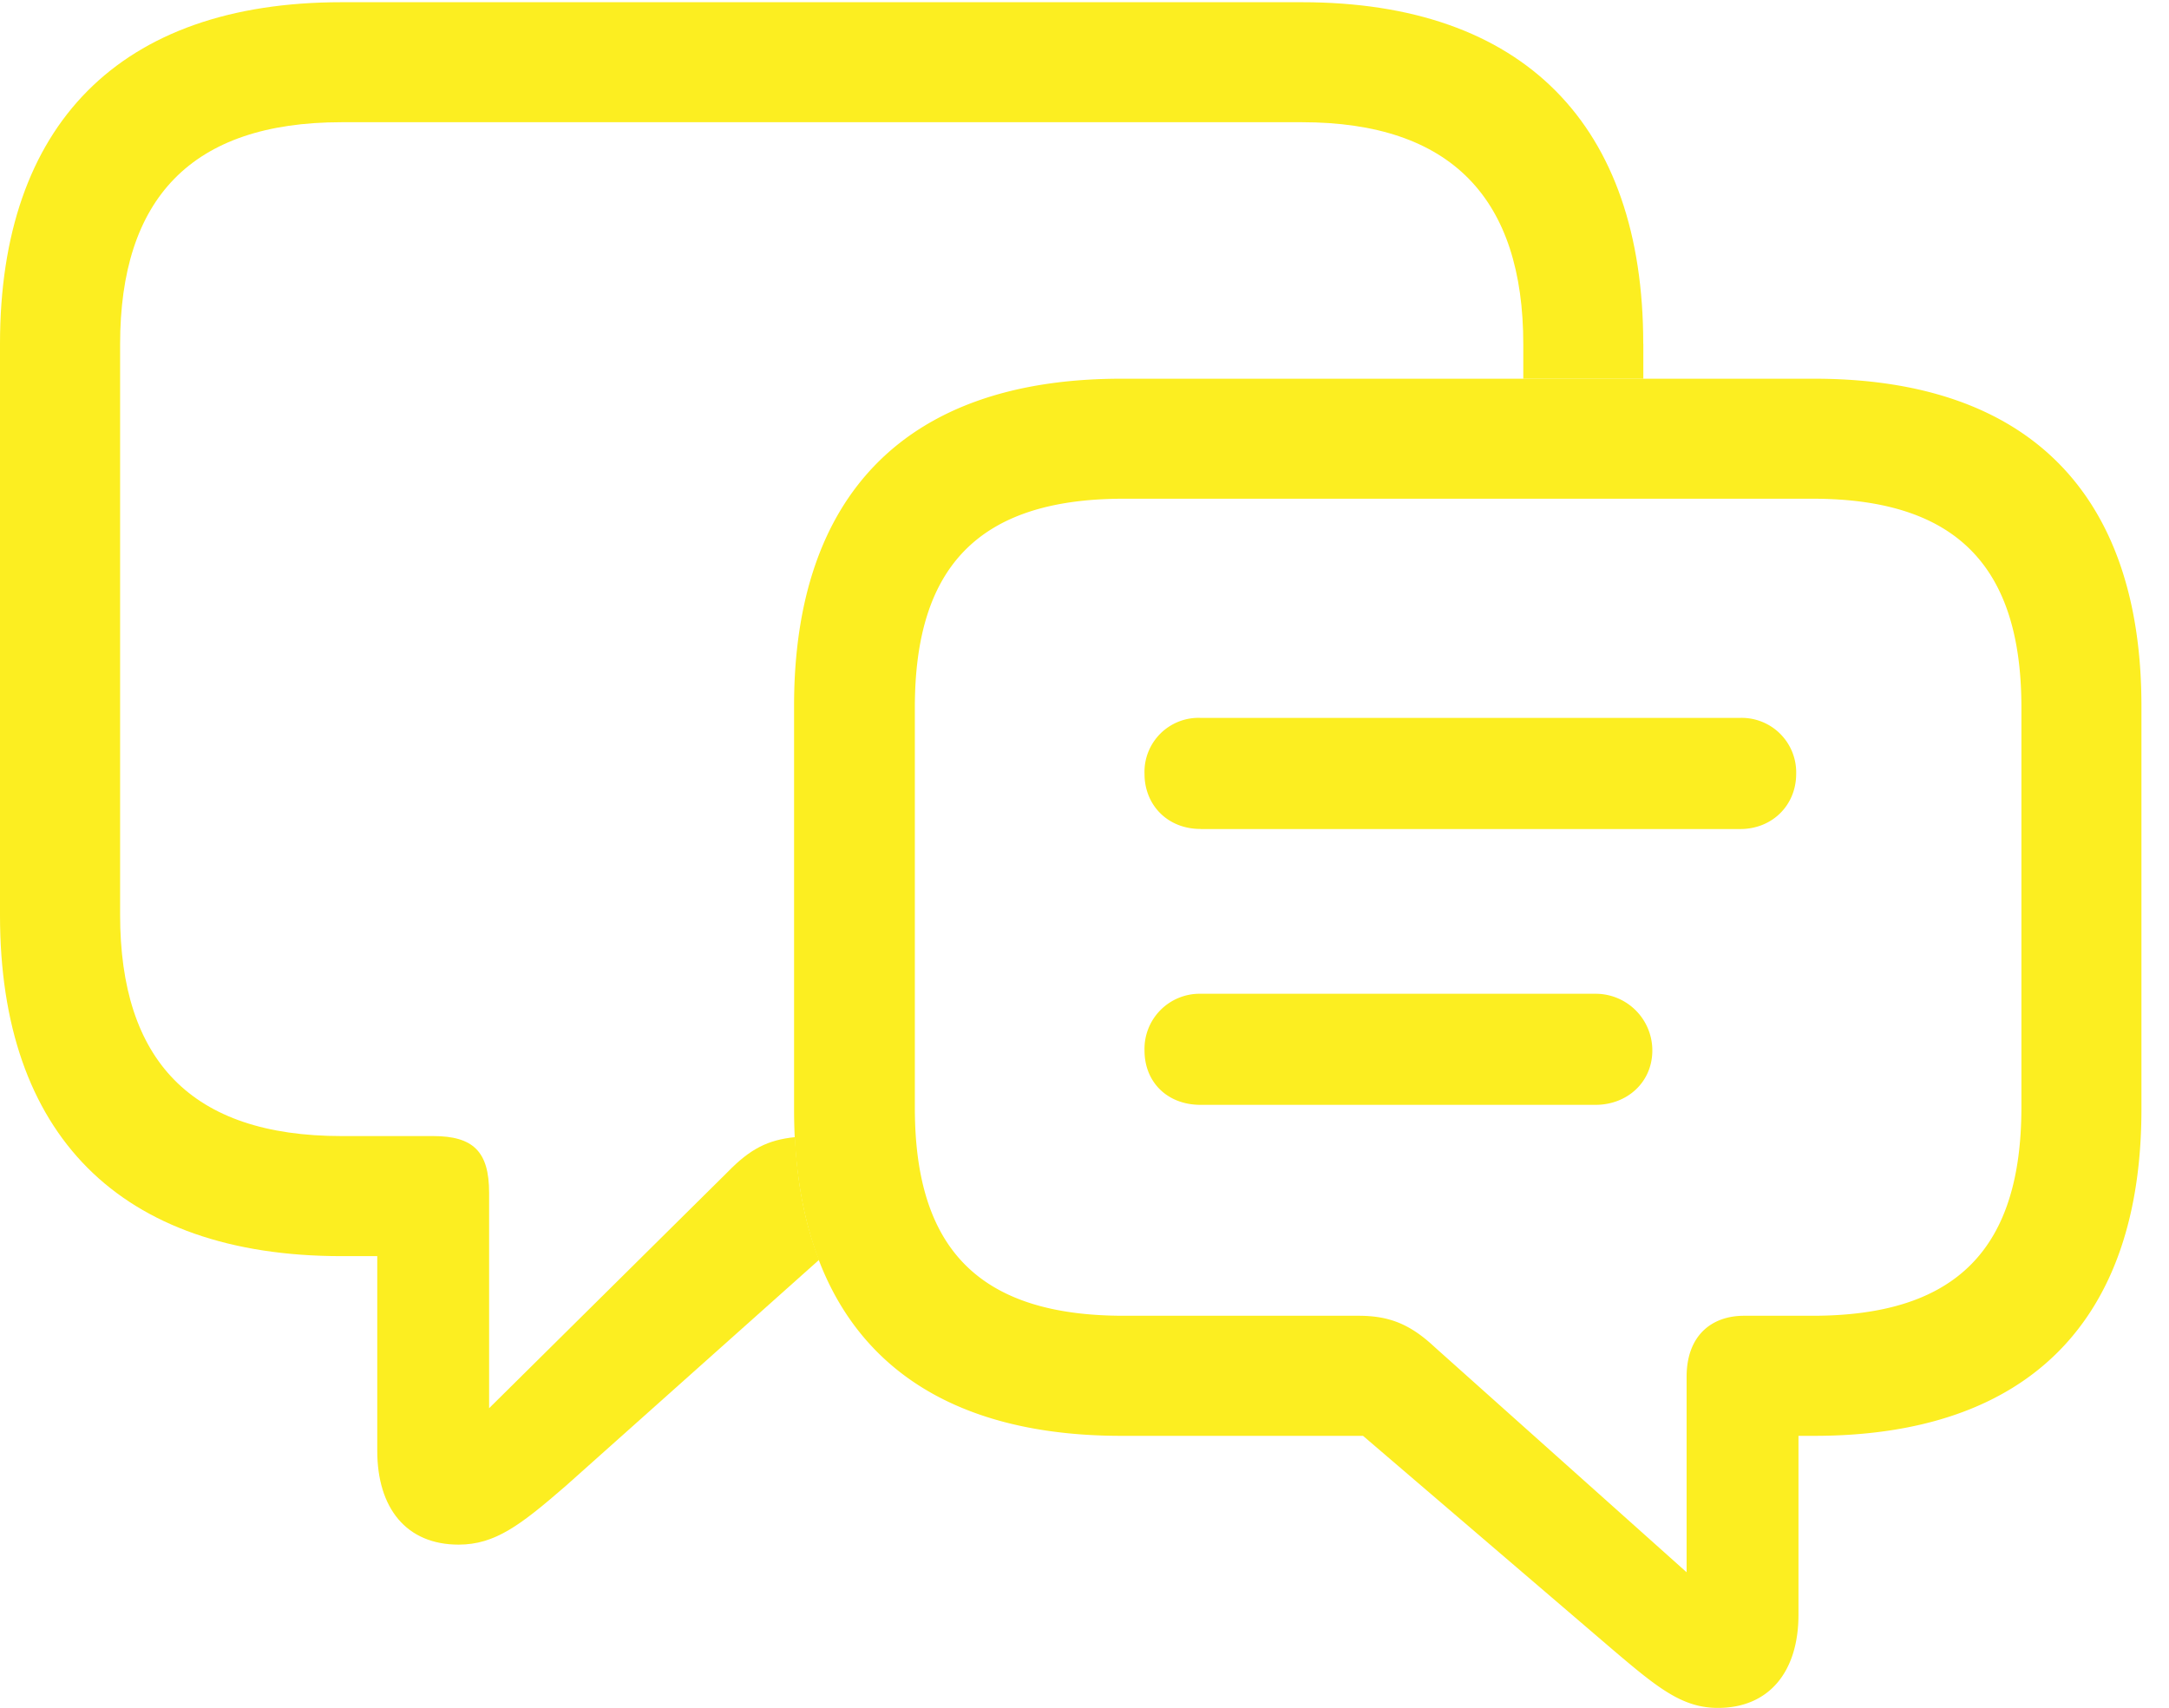
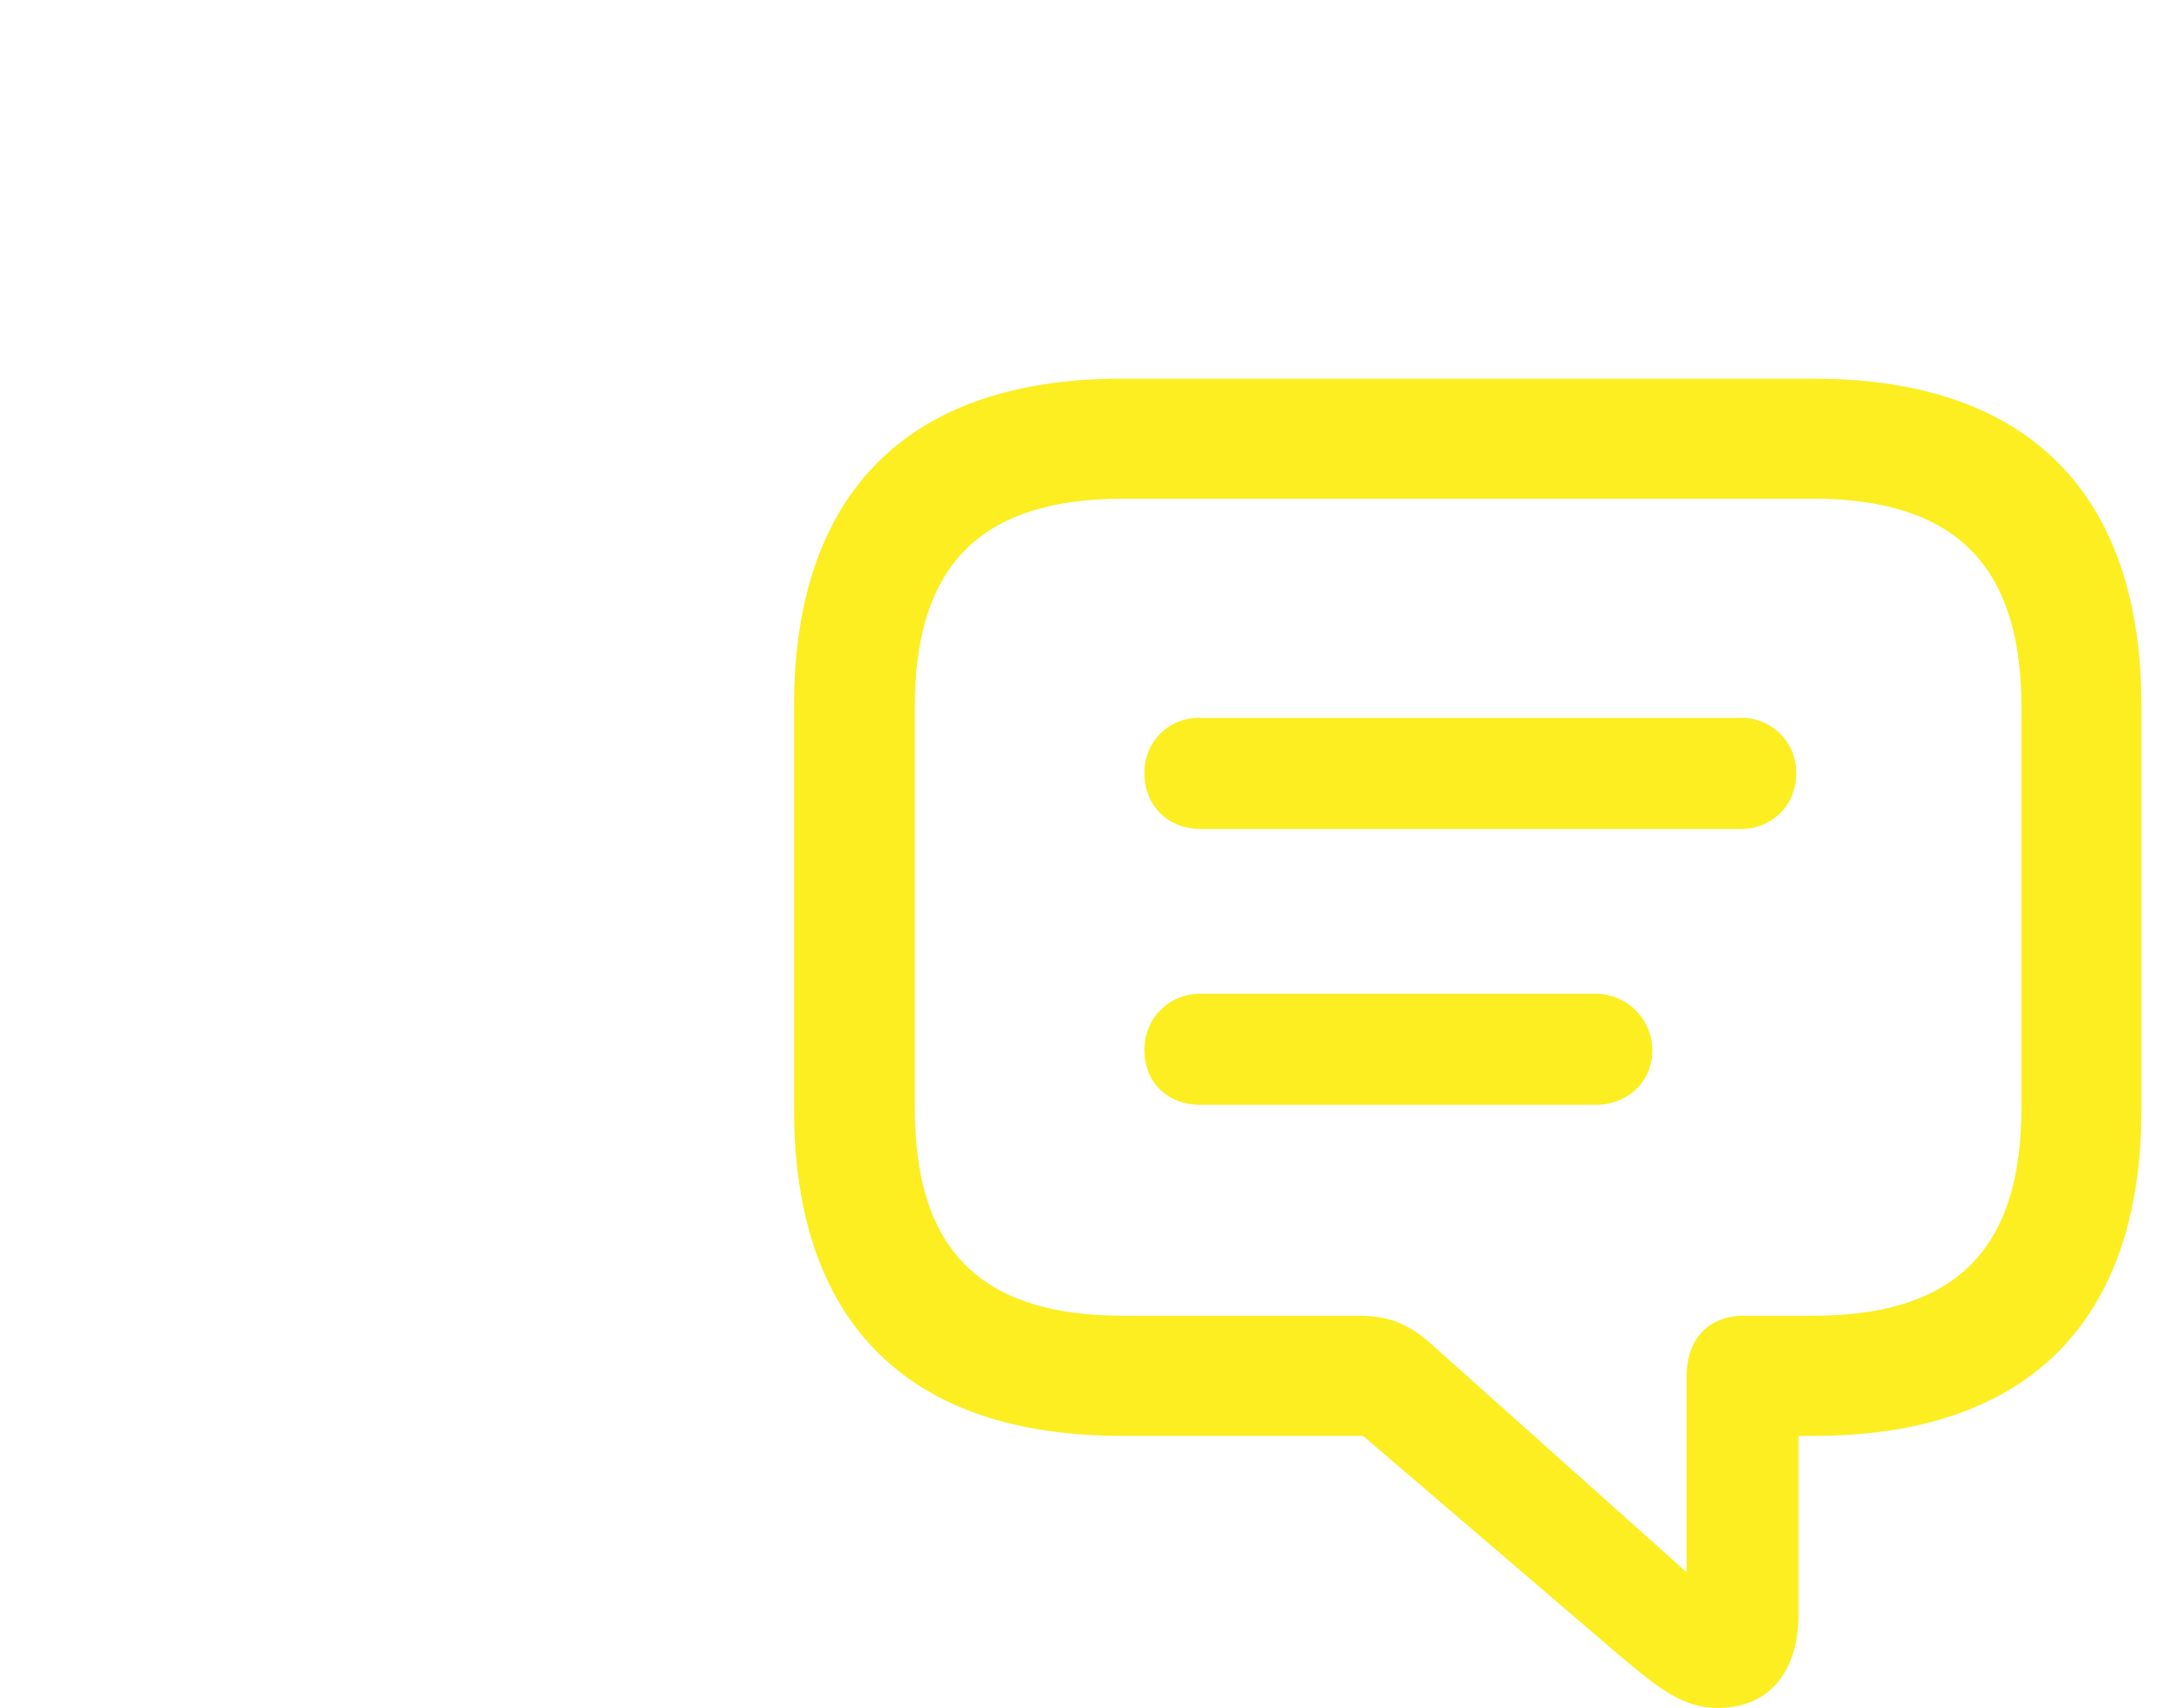
<svg xmlns="http://www.w3.org/2000/svg" width="28.408" height="22.373">
  <g fill="#fcee21">
-     <path d="M21.523 4.502v.459h-1.572v-.45c0-1.904-.937-2.91-2.9-2.91H4.473c-1.973 0-2.9 1.006-2.9 2.91v7.471c0 1.905.927 2.9 2.9 2.9h1.2c.528 0 .733.206.733.743v2.822l3.125-3.095c.294-.302.526-.42.882-.456.027.606.132 1.142.315 1.607l-3.316 2.96c-.596.517-.928.771-1.406.771-.684 0-1.065-.478-1.065-1.23v-2.549h-.468C1.563 16.455 0 14.854 0 11.992v-7.49C0 1.64 1.563.029 4.473.029H17.05c2.91 0 4.472 1.612 4.472 4.473z" />
    <path d="M15.723 10.86h7.07c.42 0 .732-.313.732-.723a.714.714 0 0 0-.732-.733h-7.07a.708.708 0 0 0-.733.733c0 .41.303.722.733.722zm0 3.613h5.175c.41 0 .743-.293.743-.713a.742.742 0 0 0-.743-.742h-5.175a.722.722 0 0 0-.733.742c0 .42.303.713.733.713zm-1.036 4.336h3.165l3.261 2.793c.596.507.918.771 1.387.771.674 0 1.055-.479 1.055-1.22v-2.344h.205c2.812 0 4.287-1.514 4.287-4.278V9.248c0-2.773-1.475-4.287-4.287-4.287h-9.073c-2.812 0-4.287 1.514-4.287 4.287v5.283c0 2.774 1.475 4.278 4.287 4.278zm.03-1.573c-1.914 0-2.735-.898-2.735-2.724V9.268c0-1.827.82-2.735 2.735-2.735h9.023c1.905 0 2.735.908 2.735 2.735v5.234c0 1.836-.83 2.734-2.735 2.734h-.898c-.42 0-.752.254-.752.801v2.559l-3.3-2.95c-.323-.302-.597-.41-.997-.41z" />
  </g>
</svg>